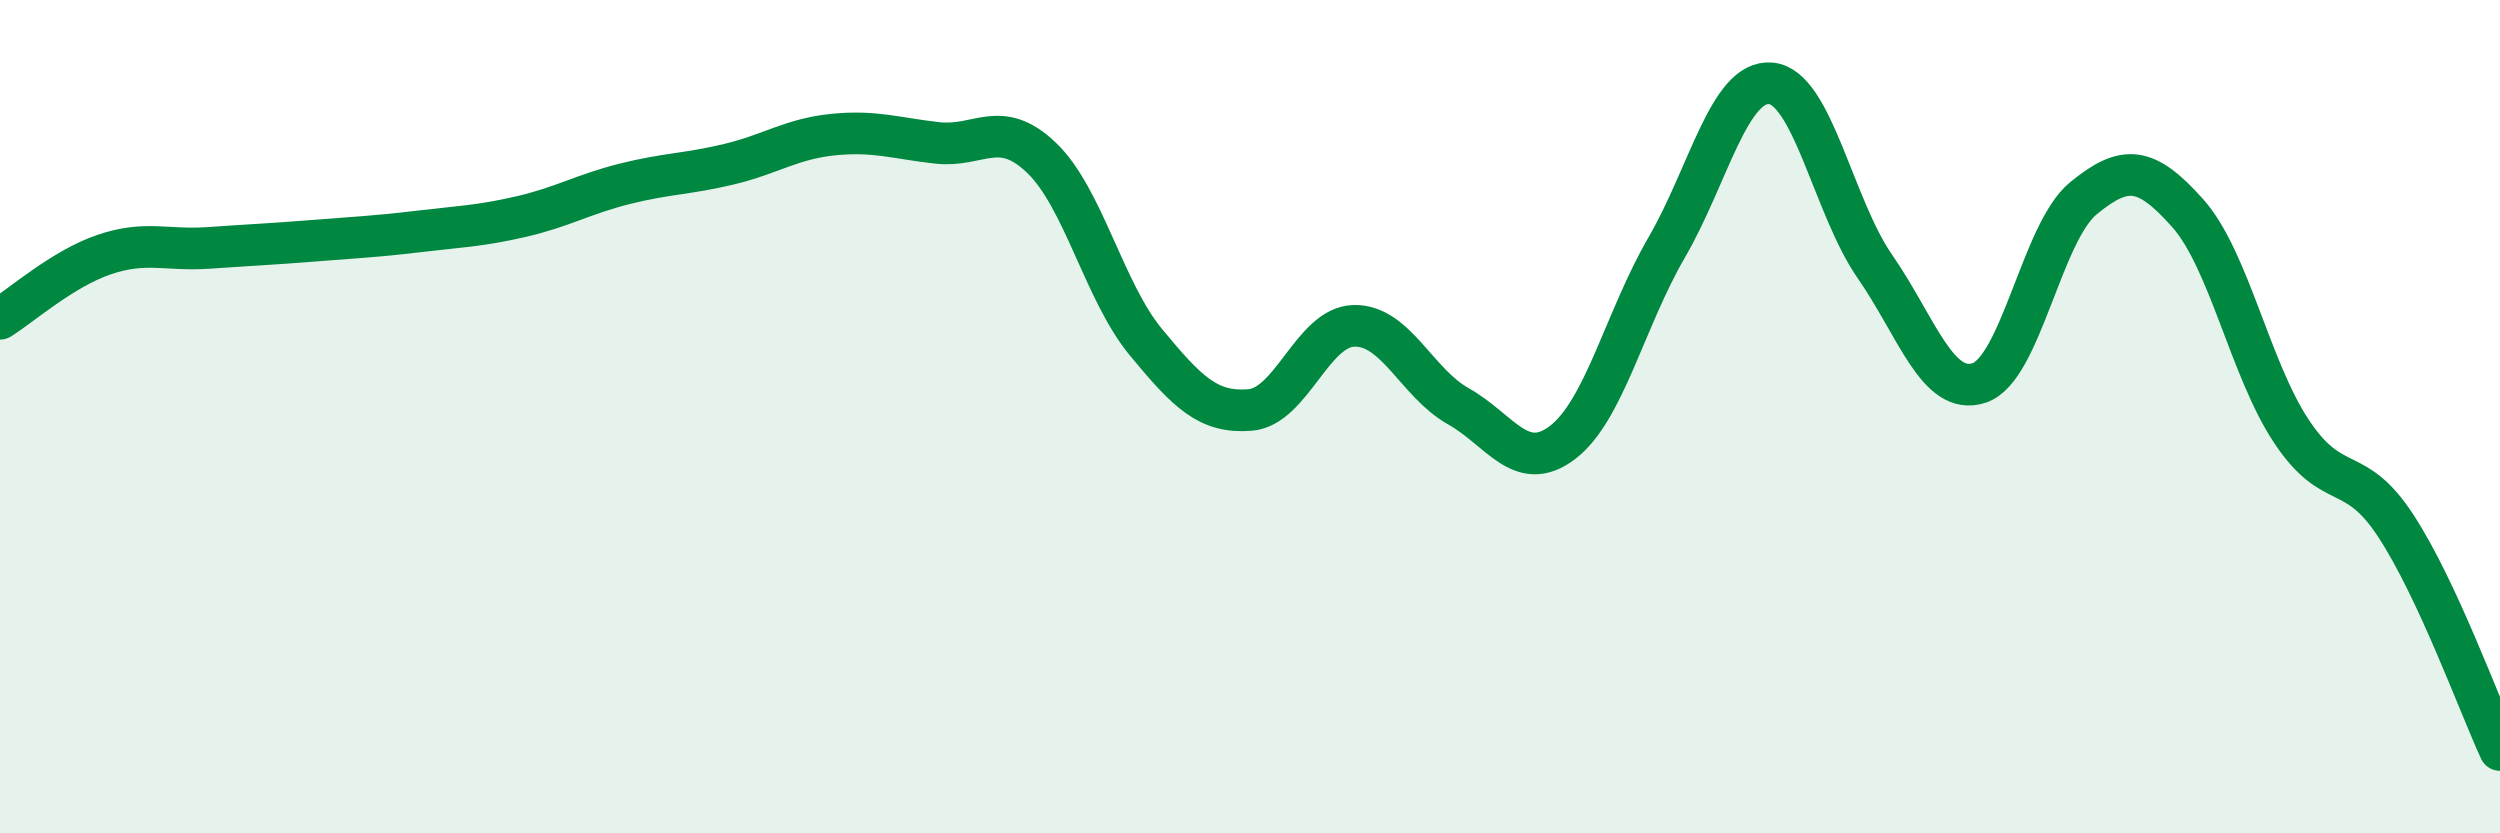
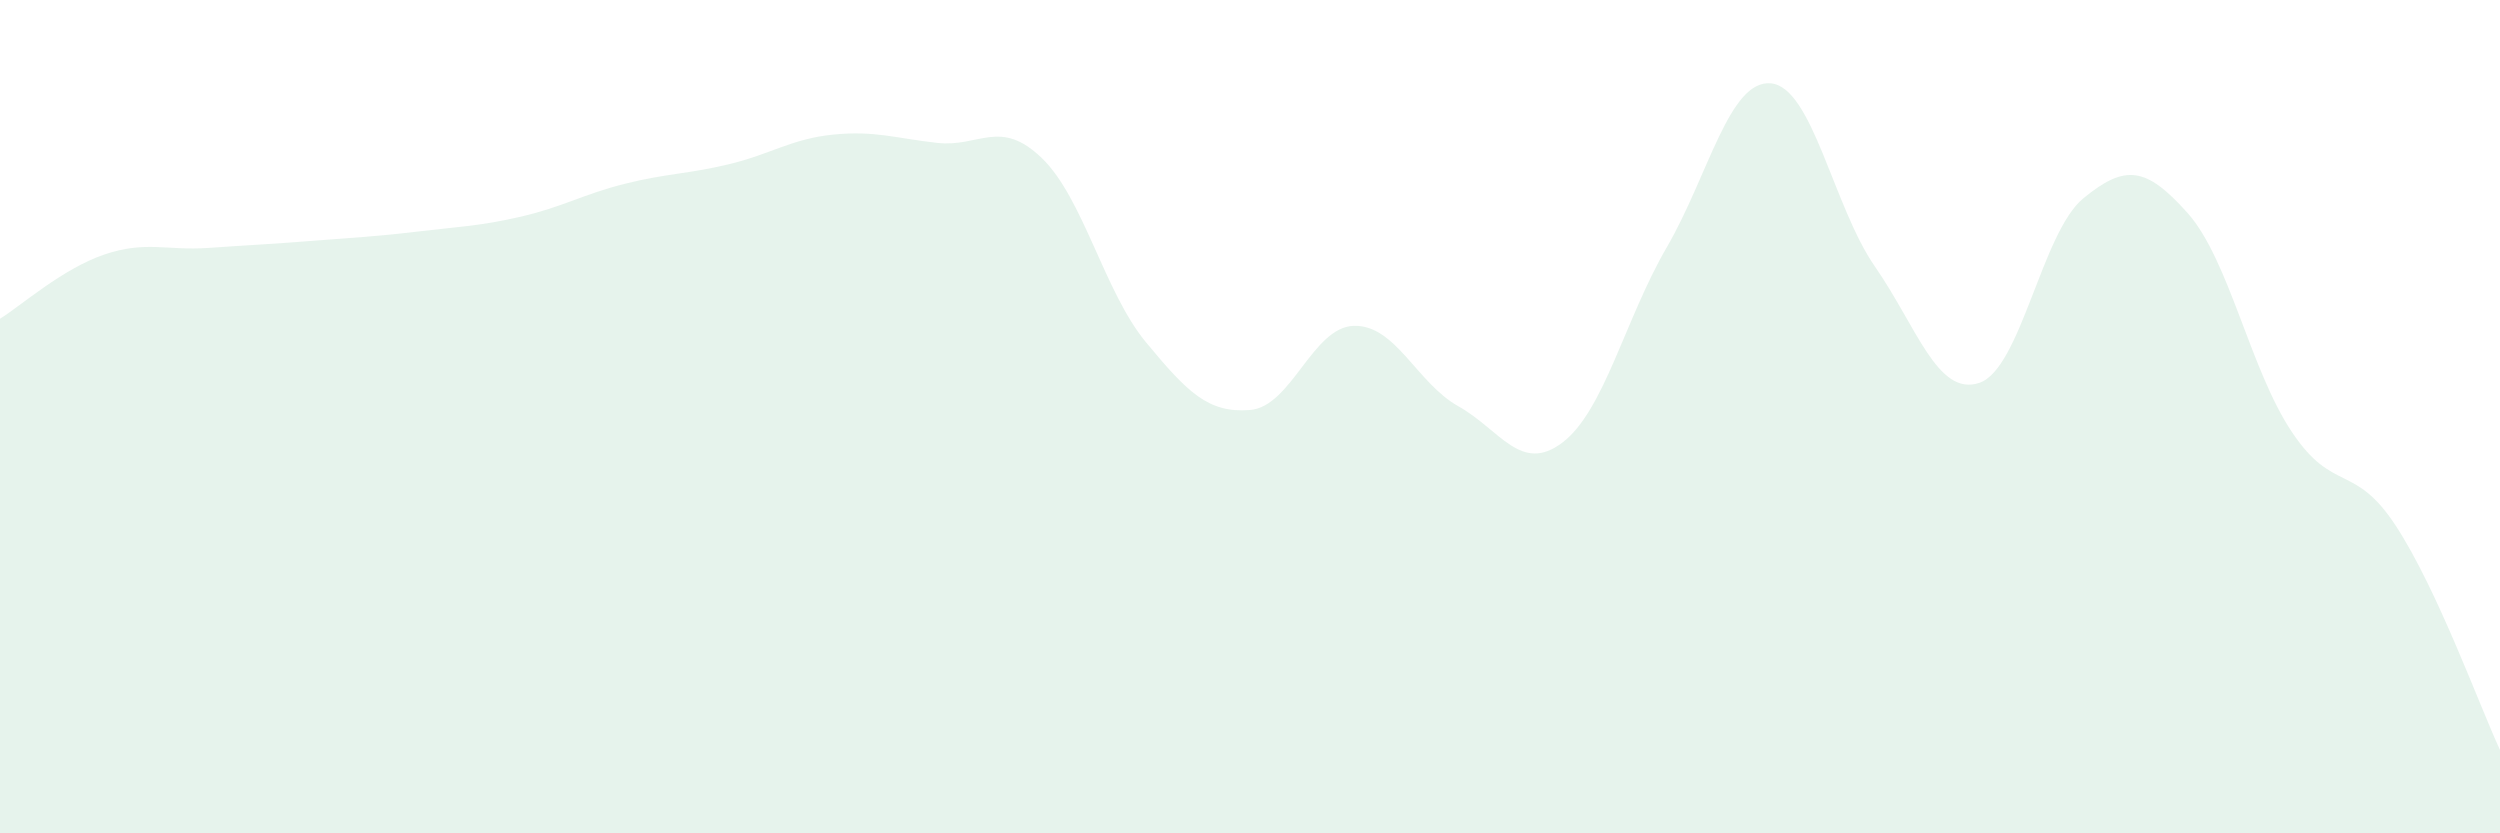
<svg xmlns="http://www.w3.org/2000/svg" width="60" height="20" viewBox="0 0 60 20">
  <path d="M 0,7.65 C 0.5,7.34 1.5,6.45 2.5,6.11 C 3.5,5.77 4,6.02 5,5.95 C 6,5.88 6.5,5.86 7.5,5.78 C 8.5,5.7 9,5.68 10,5.56 C 11,5.44 11.5,5.43 12.5,5.2 C 13.5,4.97 14,4.66 15,4.41 C 16,4.16 16.5,4.18 17.5,3.94 C 18.5,3.7 19,3.33 20,3.23 C 21,3.13 21.5,3.32 22.5,3.43 C 23.5,3.54 24,2.83 25,3.79 C 26,4.75 26.5,7 27.5,8.21 C 28.5,9.42 29,9.92 30,9.84 C 31,9.76 31.5,7.84 32.5,7.82 C 33.5,7.8 34,9.19 35,9.75 C 36,10.31 36.5,11.38 37.5,10.62 C 38.5,9.86 39,7.66 40,5.94 C 41,4.22 41.5,1.91 42.5,2 C 43.5,2.09 44,4.96 45,6.4 C 46,7.84 46.5,9.52 47.5,9.19 C 48.5,8.86 49,5.58 50,4.76 C 51,3.94 51.5,3.99 52.5,5.11 C 53.5,6.23 54,8.86 55,10.36 C 56,11.86 56.5,11.09 57.5,12.62 C 58.5,14.15 59.5,16.92 60,18L60 20L0 20Z" fill="#008740" opacity="0.1" stroke-linecap="round" stroke-linejoin="round" />
-   <path d="M 0,7.65 C 0.5,7.34 1.5,6.45 2.5,6.11 C 3.5,5.77 4,6.02 5,5.95 C 6,5.88 6.5,5.86 7.5,5.78 C 8.5,5.7 9,5.68 10,5.56 C 11,5.44 11.5,5.43 12.5,5.2 C 13.5,4.97 14,4.66 15,4.41 C 16,4.16 16.5,4.18 17.5,3.94 C 18.5,3.7 19,3.33 20,3.23 C 21,3.13 21.5,3.32 22.5,3.43 C 23.5,3.54 24,2.83 25,3.79 C 26,4.75 26.5,7 27.5,8.21 C 28.5,9.42 29,9.92 30,9.84 C 31,9.76 31.5,7.84 32.5,7.82 C 33.5,7.8 34,9.19 35,9.75 C 36,10.31 36.5,11.38 37.5,10.62 C 38.5,9.86 39,7.66 40,5.94 C 41,4.22 41.5,1.91 42.5,2 C 43.5,2.09 44,4.96 45,6.4 C 46,7.84 46.5,9.52 47.5,9.19 C 48.5,8.86 49,5.58 50,4.76 C 51,3.94 51.5,3.99 52.5,5.11 C 53.5,6.23 54,8.86 55,10.36 C 56,11.86 56.5,11.09 57.5,12.62 C 58.5,14.15 59.5,16.92 60,18" stroke="#008740" stroke-width="1" fill="none" stroke-linecap="round" stroke-linejoin="round" />
</svg>